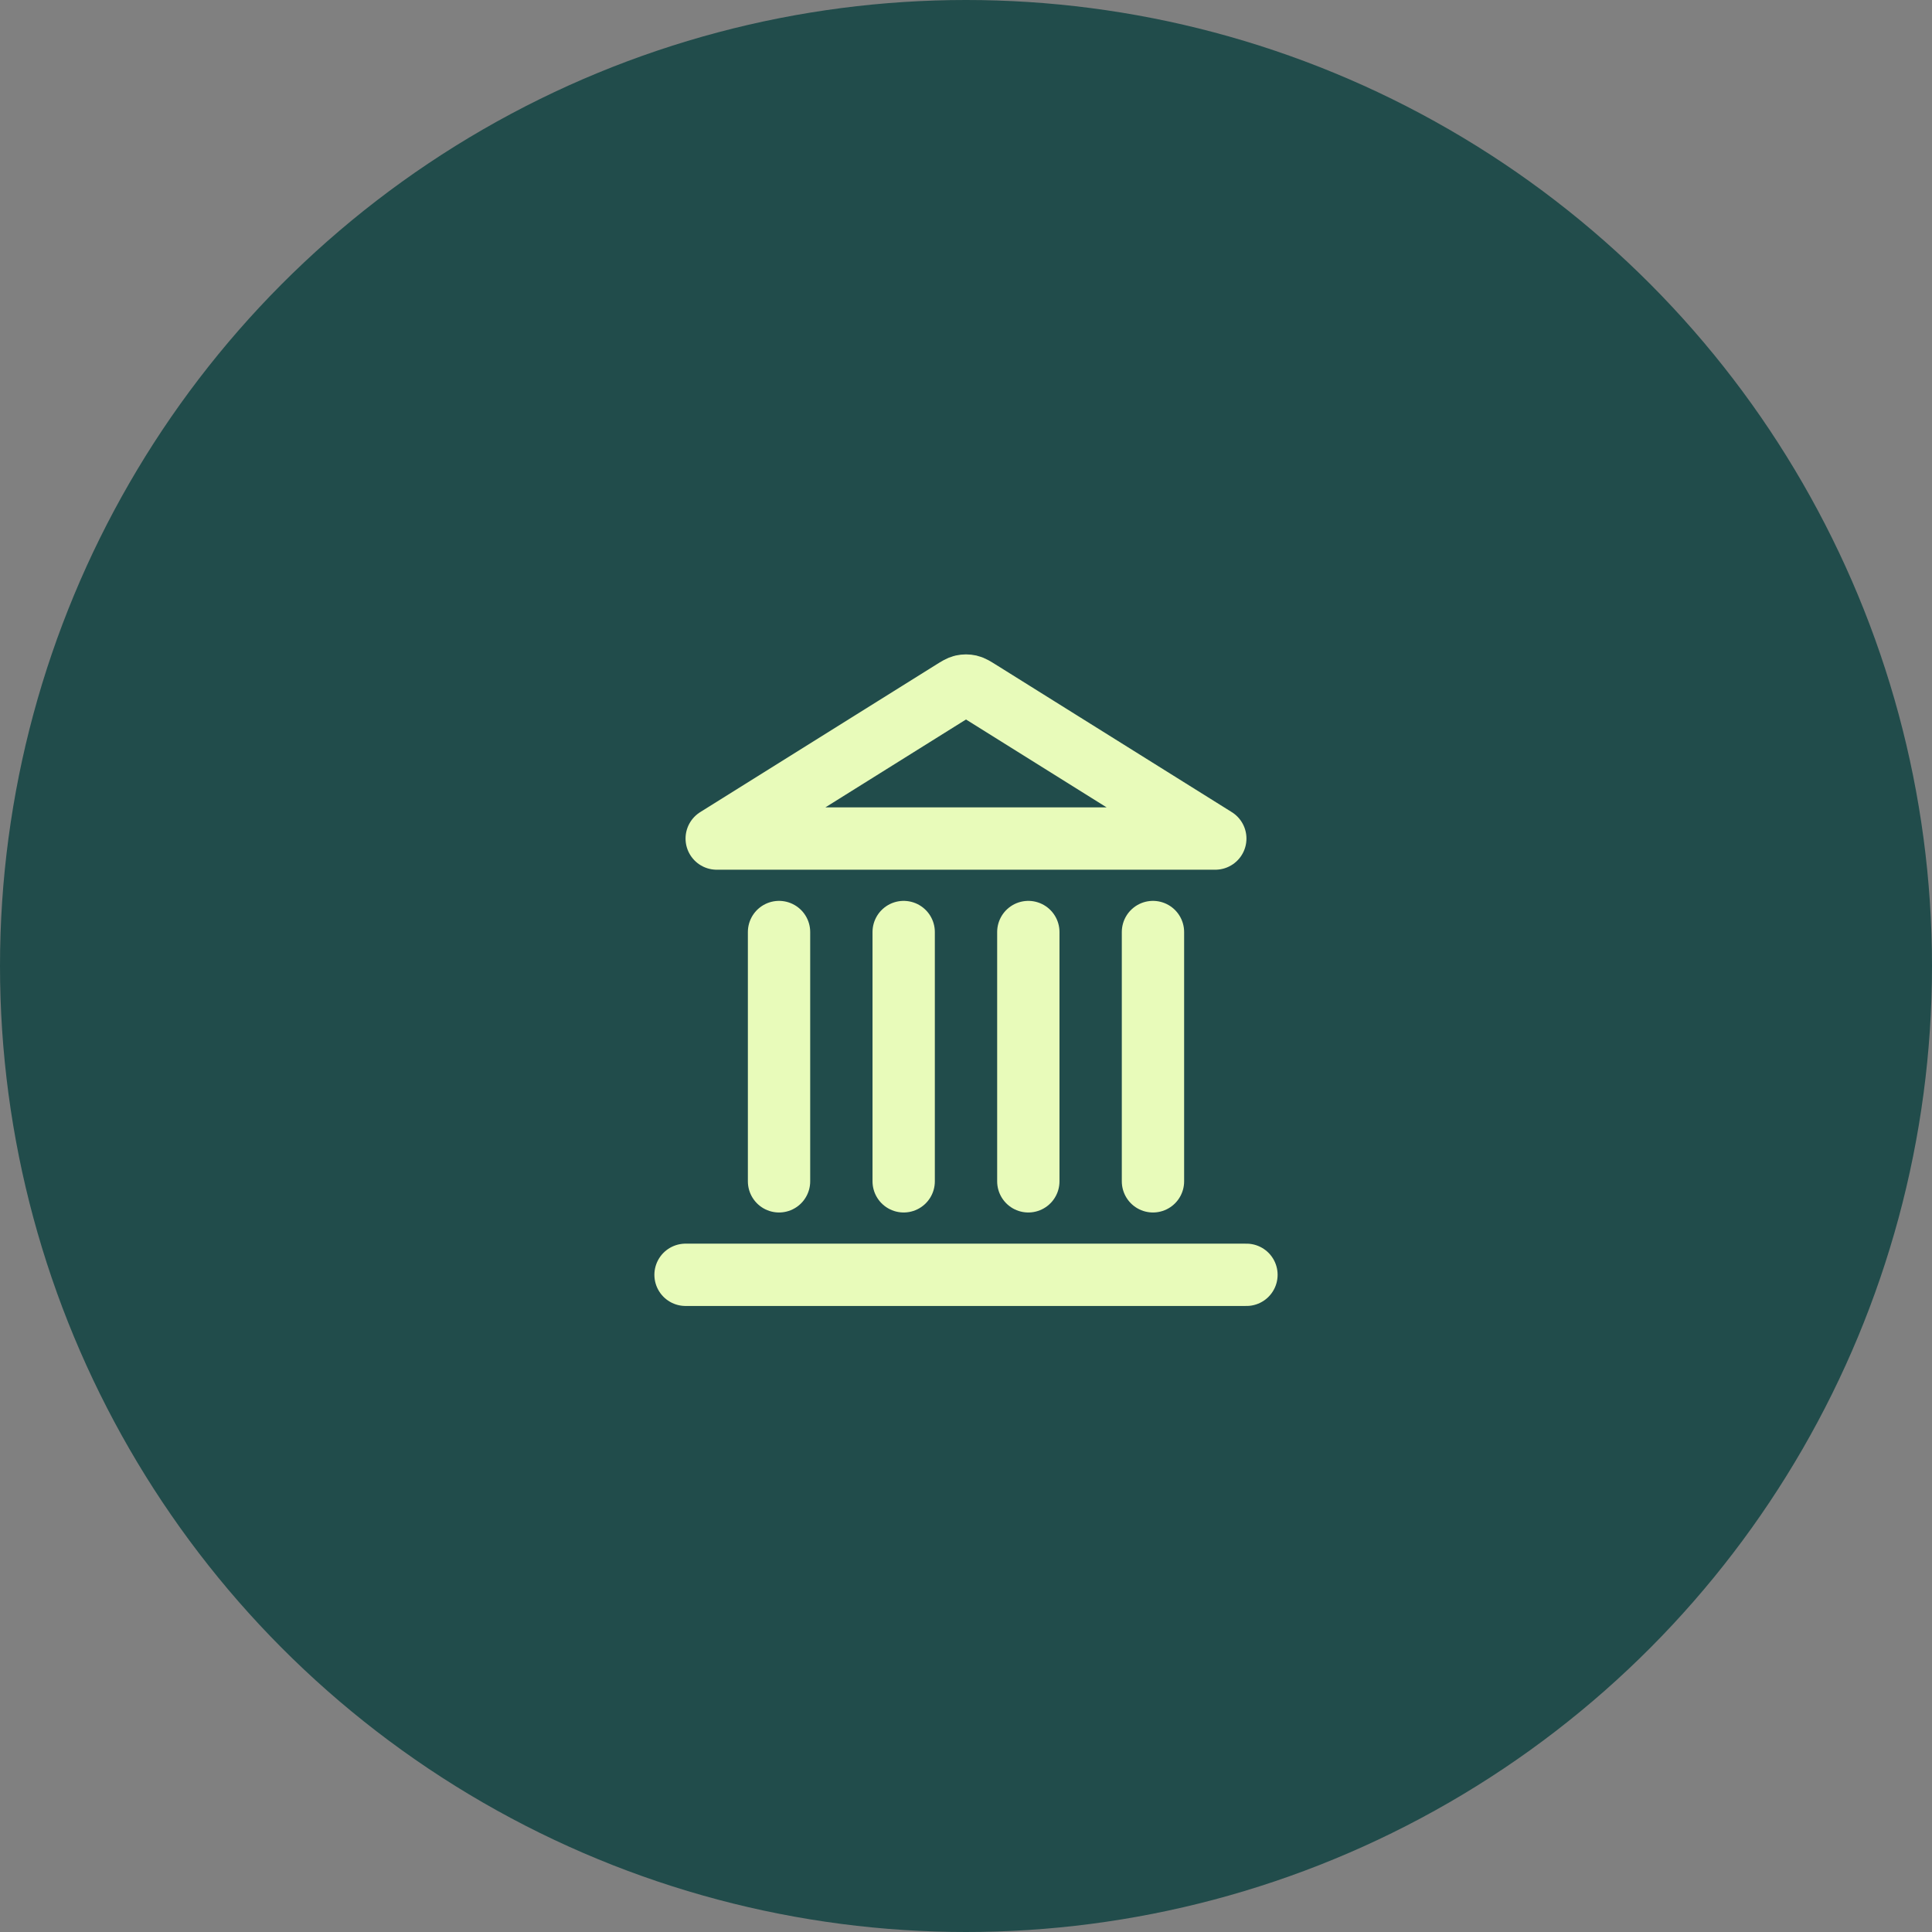
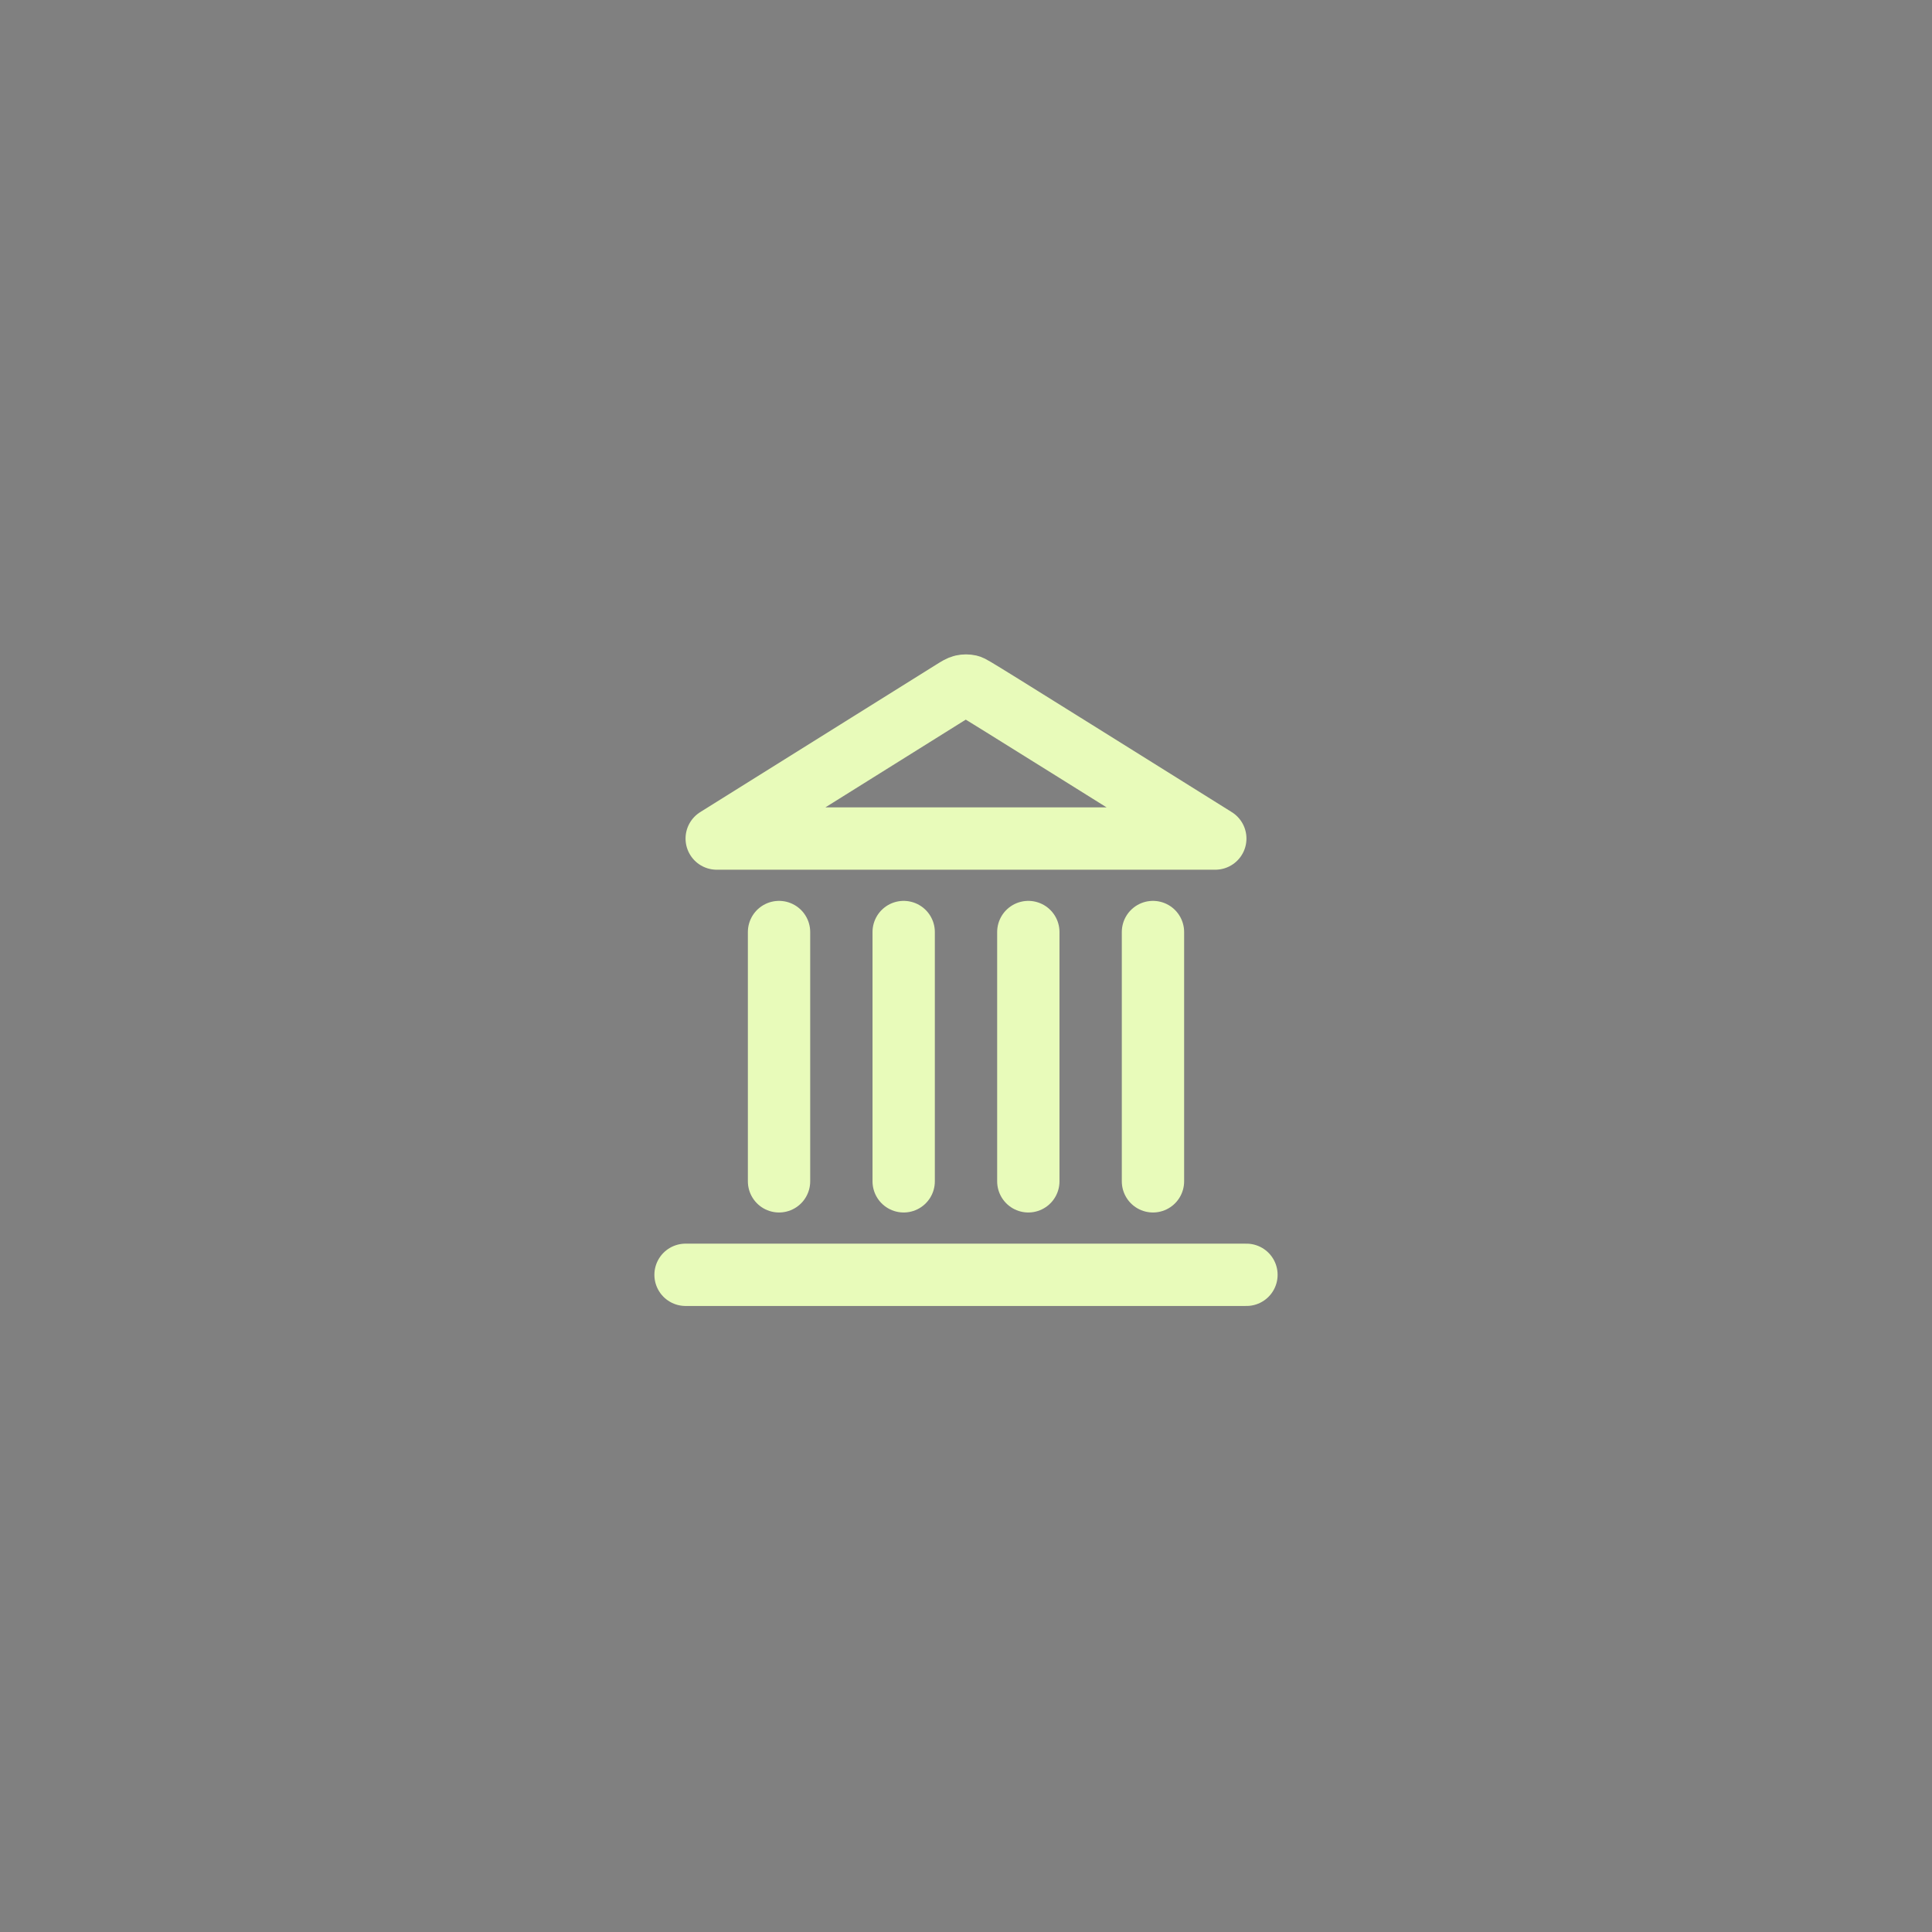
<svg xmlns="http://www.w3.org/2000/svg" width="62" height="62" viewBox="0 0 62 62" fill="none">
  <rect x="0" y="0" width="62" height="62" fill="#808080" stroke="none" />
-   <circle cx="31" cy="31" r="31" fill="#214C4B" />
-   <path d="M22 40.91H40M25 37.91V29.91M29 37.91V29.91M33 37.91V29.91M37 37.91V29.91M39 26.91L31.424 22.175C31.27 22.079 31.193 22.031 31.111 22.012C31.038 21.996 30.962 21.996 30.889 22.012C30.807 22.031 30.73 22.079 30.576 22.175L23 26.91H39Z" stroke="#E8FBBA" stroke-width="2" stroke-linecap="round" stroke-linejoin="round" />
+   <path d="M22 40.91H40M25 37.91V29.91M29 37.91V29.91M33 37.91V29.91M37 37.91V29.91M39 26.91C31.27 22.079 31.193 22.031 31.111 22.012C31.038 21.996 30.962 21.996 30.889 22.012C30.807 22.031 30.73 22.079 30.576 22.175L23 26.91H39Z" stroke="#E8FBBA" stroke-width="2" stroke-linecap="round" stroke-linejoin="round" />
</svg>